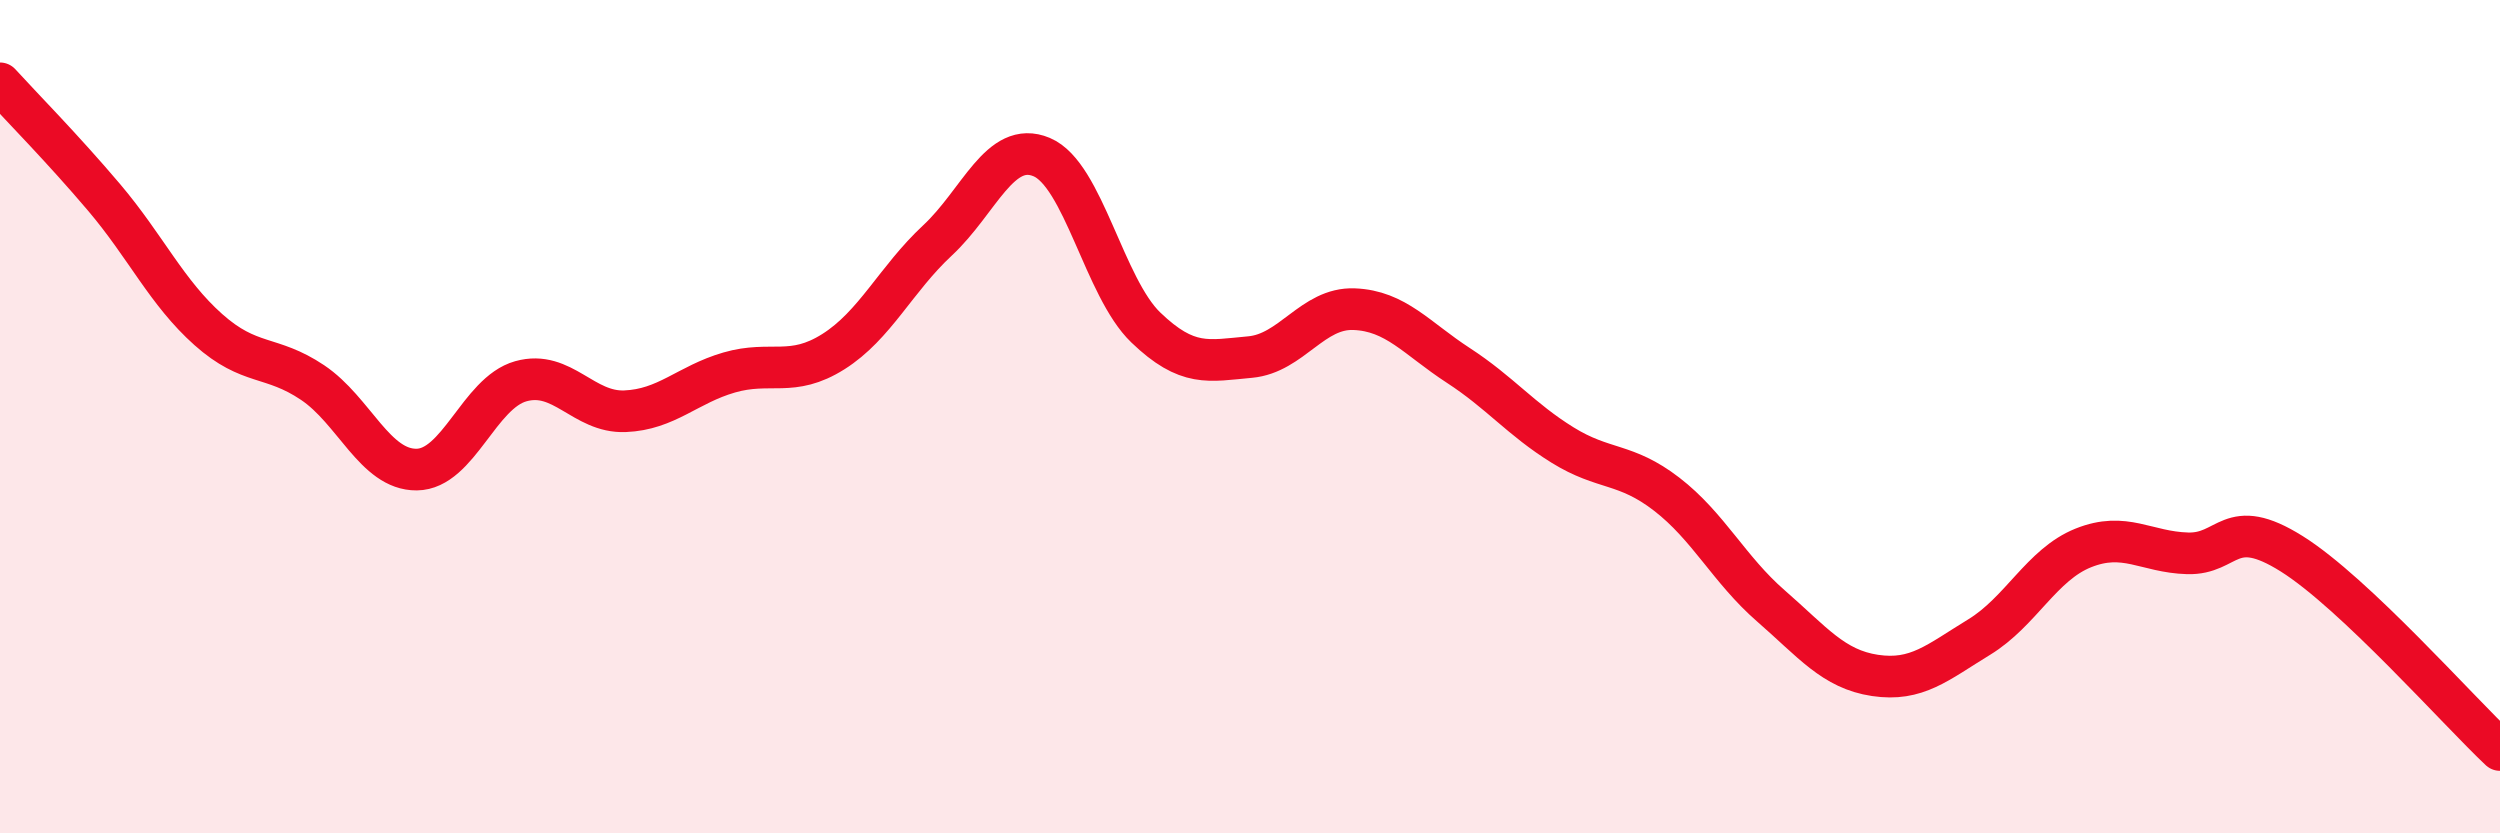
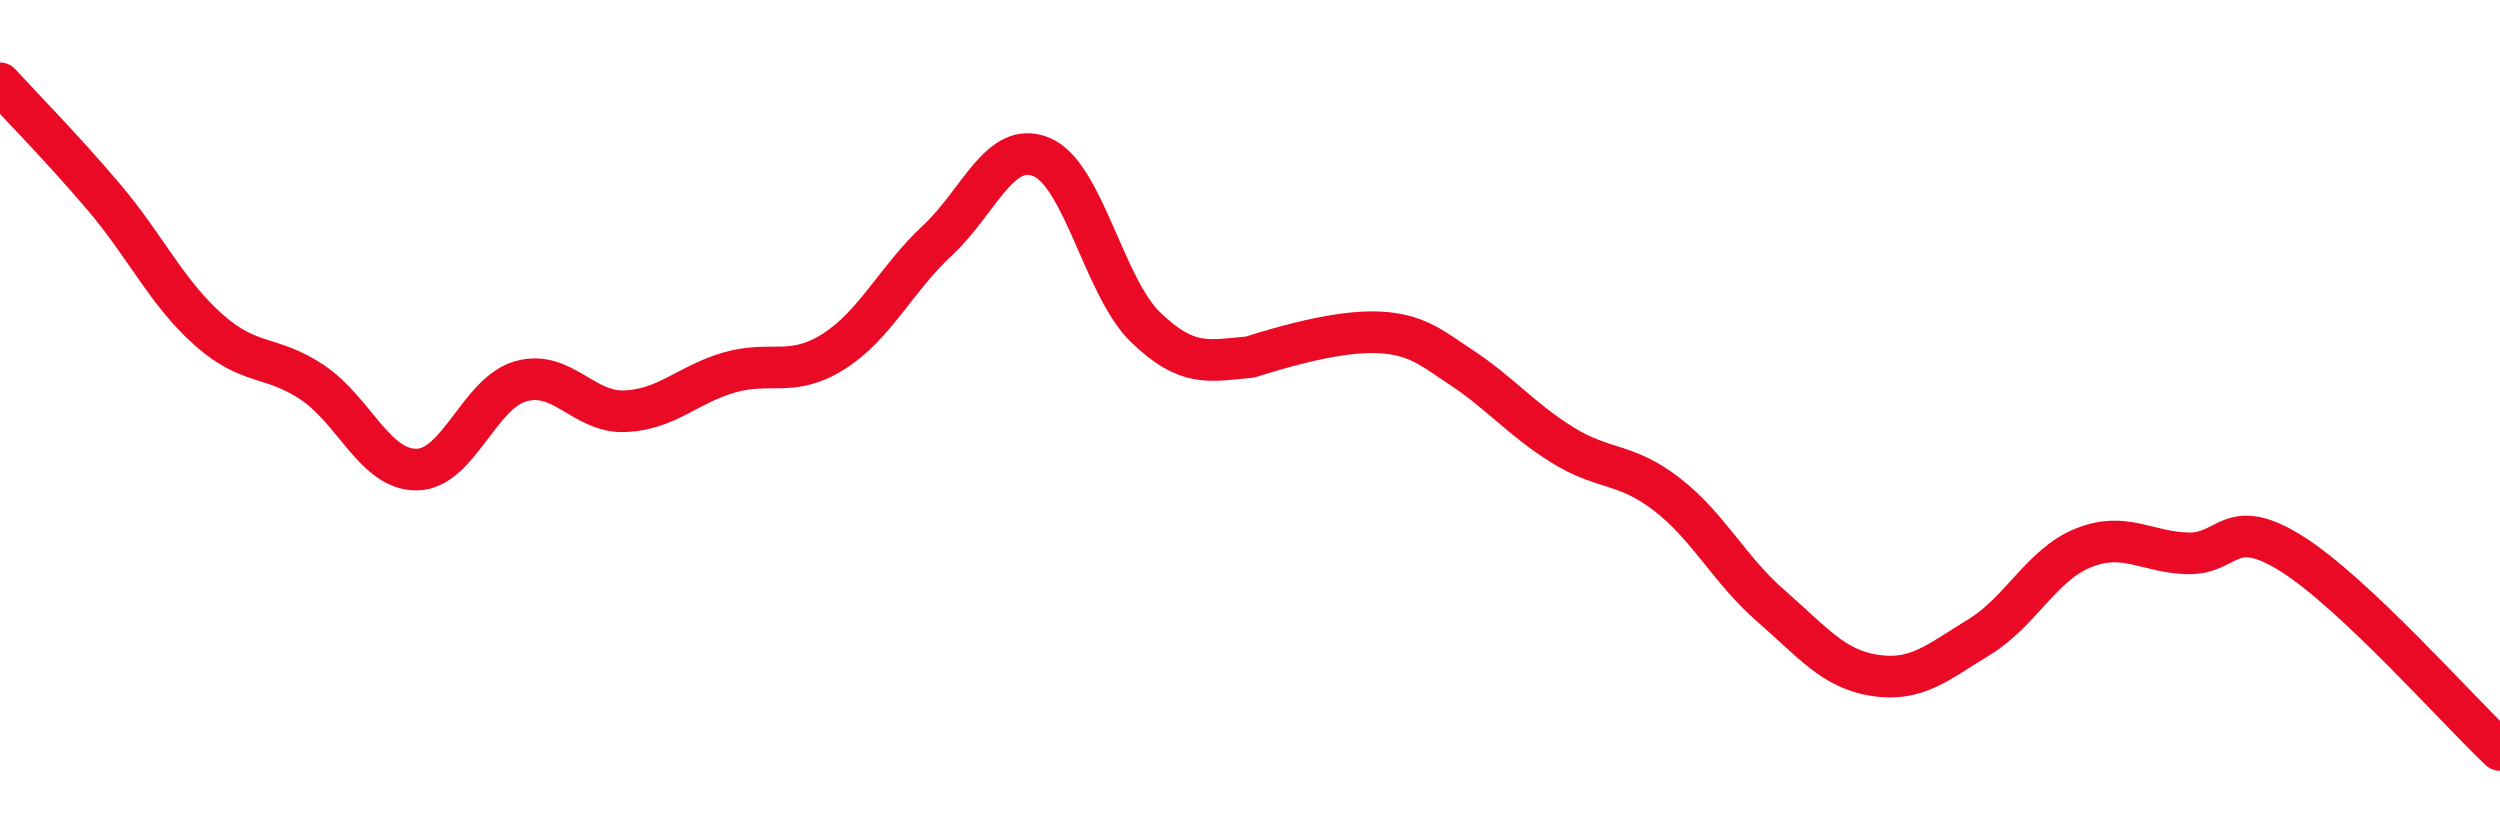
<svg xmlns="http://www.w3.org/2000/svg" width="60" height="20" viewBox="0 0 60 20">
-   <path d="M 0,2 C 0.5,2.55 1.5,3.56 2.5,4.74 C 3.5,5.92 4,7.02 5,7.91 C 6,8.8 6.5,8.51 7.5,9.18 C 8.5,9.85 9,11.28 10,11.27 C 11,11.26 11.5,9.43 12.5,9.15 C 13.5,8.87 14,9.91 15,9.87 C 16,9.83 16.5,9.23 17.5,8.94 C 18.5,8.65 19,9.07 20,8.44 C 21,7.81 21.5,6.7 22.5,5.77 C 23.5,4.84 24,3.35 25,3.77 C 26,4.19 26.5,6.9 27.5,7.86 C 28.5,8.82 29,8.66 30,8.57 C 31,8.48 31.5,7.38 32.5,7.42 C 33.5,7.46 34,8.12 35,8.77 C 36,9.42 36.5,10.06 37.5,10.68 C 38.5,11.3 39,11.09 40,11.86 C 41,12.63 41.5,13.67 42.5,14.54 C 43.5,15.41 44,16.06 45,16.21 C 46,16.36 46.5,15.9 47.5,15.29 C 48.5,14.68 49,13.55 50,13.15 C 51,12.75 51.5,13.25 52.5,13.28 C 53.5,13.31 53.5,12.35 55,13.29 C 56.5,14.23 59,17.06 60,18L60 20L0 20Z" fill="#EB0A25" opacity="0.1" stroke-linecap="round" stroke-linejoin="round" />
-   <path d="M 0,2 C 0.5,2.55 1.5,3.56 2.5,4.74 C 3.5,5.92 4,7.02 5,7.91 C 6,8.8 6.5,8.51 7.5,9.18 C 8.5,9.85 9,11.28 10,11.27 C 11,11.26 11.5,9.43 12.5,9.15 C 13.5,8.87 14,9.91 15,9.87 C 16,9.83 16.5,9.23 17.5,8.94 C 18.5,8.65 19,9.07 20,8.44 C 21,7.81 21.5,6.7 22.5,5.77 C 23.5,4.84 24,3.35 25,3.77 C 26,4.19 26.5,6.9 27.5,7.86 C 28.5,8.82 29,8.66 30,8.57 C 31,8.48 31.5,7.38 32.5,7.42 C 33.5,7.46 34,8.12 35,8.77 C 36,9.42 36.5,10.06 37.5,10.68 C 38.5,11.3 39,11.09 40,11.86 C 41,12.63 41.5,13.67 42.5,14.54 C 43.5,15.41 44,16.06 45,16.21 C 46,16.36 46.5,15.9 47.5,15.29 C 48.5,14.68 49,13.55 50,13.15 C 51,12.75 51.5,13.25 52.5,13.28 C 53.5,13.31 53.5,12.35 55,13.29 C 56.5,14.23 59,17.06 60,18" stroke="#EB0A25" stroke-width="1" fill="none" stroke-linecap="round" stroke-linejoin="round" />
+   <path d="M 0,2 C 0.5,2.55 1.5,3.56 2.5,4.74 C 3.5,5.92 4,7.02 5,7.91 C 6,8.8 6.5,8.51 7.5,9.18 C 8.5,9.85 9,11.28 10,11.27 C 11,11.26 11.5,9.43 12.5,9.15 C 13.5,8.87 14,9.91 15,9.87 C 16,9.83 16.5,9.23 17.5,8.94 C 18.5,8.65 19,9.07 20,8.44 C 21,7.81 21.5,6.7 22.5,5.77 C 23.5,4.84 24,3.35 25,3.77 C 26,4.19 26.5,6.9 27.5,7.86 C 28.5,8.82 29,8.66 30,8.57 C 33.5,7.46 34,8.12 35,8.77 C 36,9.42 36.5,10.06 37.5,10.68 C 38.5,11.3 39,11.09 40,11.86 C 41,12.63 41.5,13.67 42.5,14.54 C 43.5,15.41 44,16.06 45,16.21 C 46,16.36 46.5,15.9 47.5,15.29 C 48.5,14.68 49,13.55 50,13.15 C 51,12.75 51.5,13.25 52.5,13.28 C 53.5,13.31 53.5,12.35 55,13.29 C 56.5,14.23 59,17.06 60,18" stroke="#EB0A25" stroke-width="1" fill="none" stroke-linecap="round" stroke-linejoin="round" />
</svg>